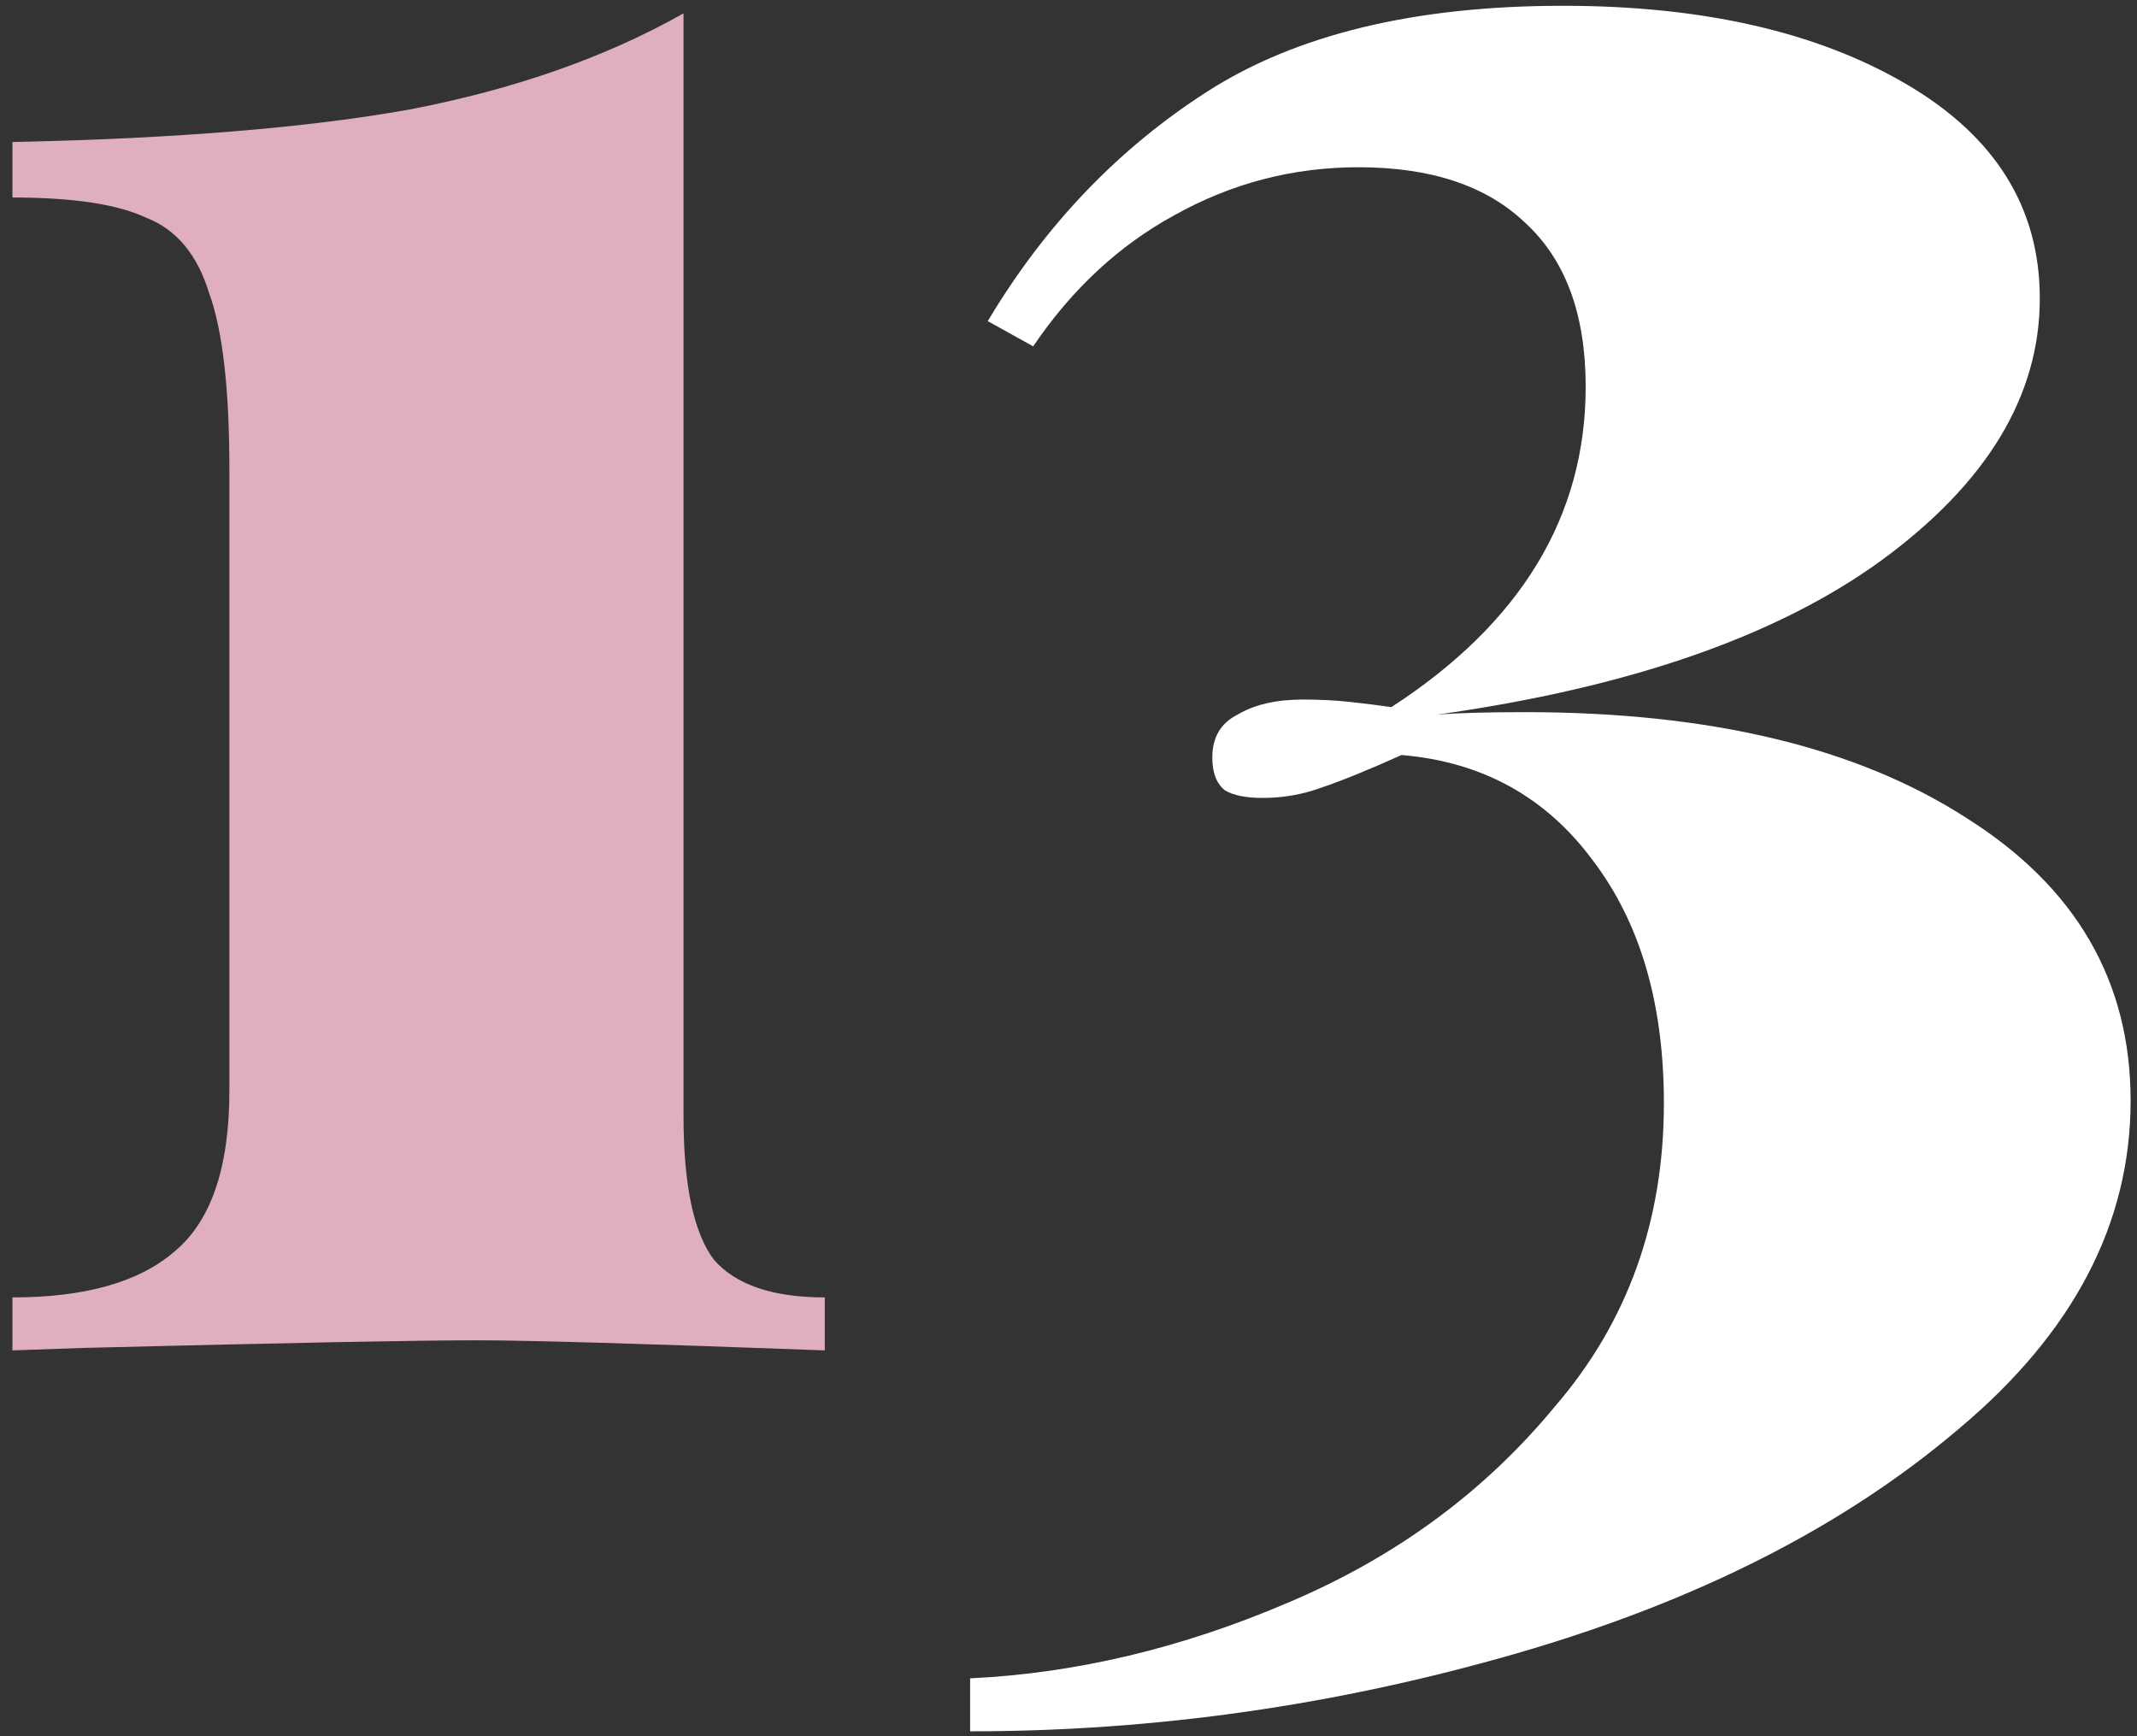
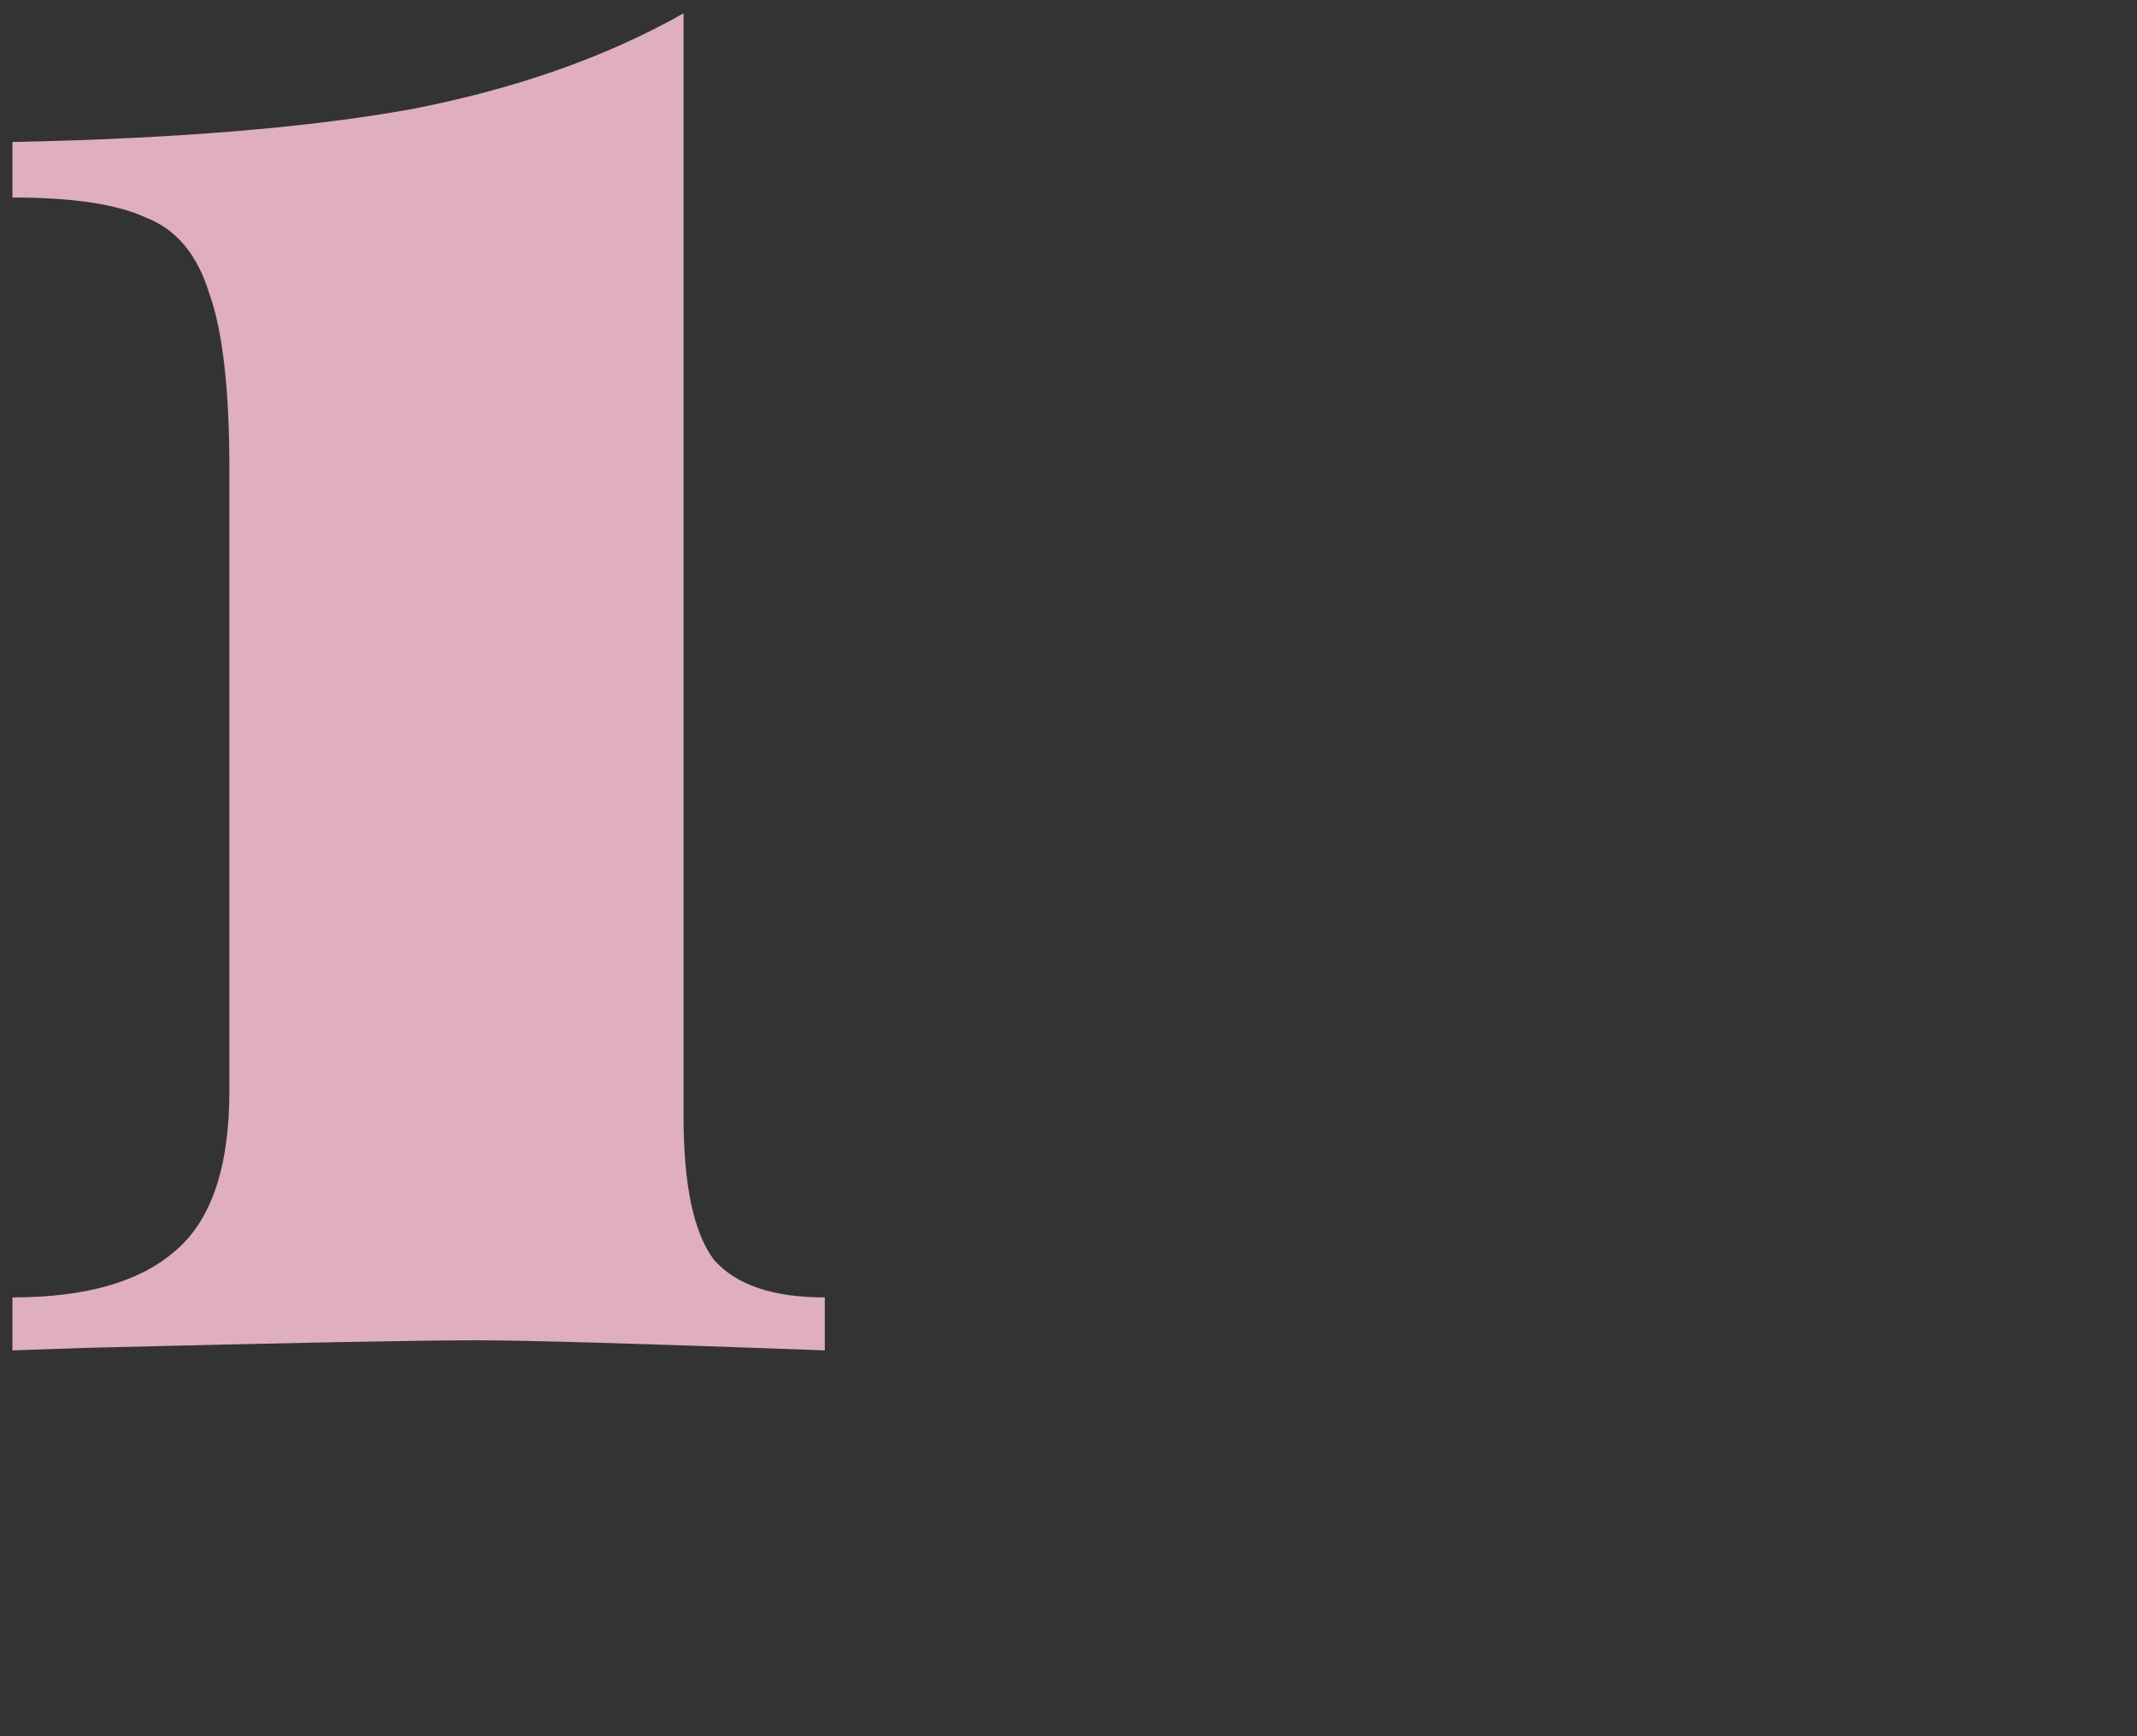
<svg xmlns="http://www.w3.org/2000/svg" width="144" height="117" viewBox="0 0 144 117" fill="none">
  <rect x="0" y="0" width="144" height="117" fill="#333333" stroke="none" />
  <path d="M46.058 75.19C46.058 79.837 46.738 83.067 48.098 84.88C49.571 86.58 52.064 87.43 55.578 87.43V91C43.338 90.547 35.518 90.32 32.118 90.32C28.151 90.32 19.368 90.49 5.768 90.83L0.838 91V87.43C5.711 87.43 9.338 86.41 11.718 84.37C14.211 82.33 15.458 78.703 15.458 73.49V31.67C15.458 26.23 15.004 22.263 14.098 19.77C13.304 17.163 11.888 15.463 9.848 14.67C7.921 13.763 4.918 13.31 0.838 13.31V9.57C11.831 9.343 20.784 8.607 27.698 7.36C34.724 6 40.844 3.847 46.058 0.9V75.19Z" fill="#DFAFBF" />
-   <path d="M105.32 0.39C114.727 0.39 122.433 2.147 128.44 5.66C134.447 9.173 137.45 13.99 137.45 20.11C137.45 26.683 133.88 32.577 126.74 37.79C119.713 42.89 109.74 46.347 96.82 48.16C98.18 48.047 100.163 47.99 102.77 47.99C115.237 47.99 125.153 50.37 132.52 55.13C139.887 59.777 143.57 66.123 143.57 74.17C143.57 82.443 139.717 89.81 132.01 96.27C124.303 102.843 114.387 107.887 102.26 111.4C90.133 114.913 77.837 116.67 65.37 116.67V113.1C72.51 112.76 79.65 111.06 86.79 108C94.043 104.94 100.05 100.52 104.81 94.74C109.683 89.073 112.12 82.273 112.12 74.34C112.12 67.653 110.533 62.213 107.36 58.02C104.187 53.713 99.88 51.333 94.44 50.88C92.173 51.9 90.36 52.637 89 53.09C87.753 53.543 86.45 53.77 85.09 53.77C83.957 53.77 83.107 53.6 82.54 53.26C81.973 52.807 81.69 52.07 81.69 51.05C81.69 49.69 82.257 48.727 83.39 48.16C84.523 47.48 85.997 47.14 87.81 47.14C88.943 47.14 90.02 47.197 91.04 47.31C92.06 47.423 92.967 47.537 93.76 47.65C102.487 41.983 106.85 34.787 106.85 26.06C106.85 21.187 105.49 17.503 102.77 15.01C100.163 12.517 96.423 11.27 91.55 11.27C87.13 11.27 82.993 12.347 79.14 14.5C75.4 16.54 72.227 19.487 69.62 23.34L66.56 21.64C70.413 15.18 75.343 10.023 81.35 6.17C87.357 2.317 95.347 0.39 105.32 0.39Z" fill="white" />
</svg>